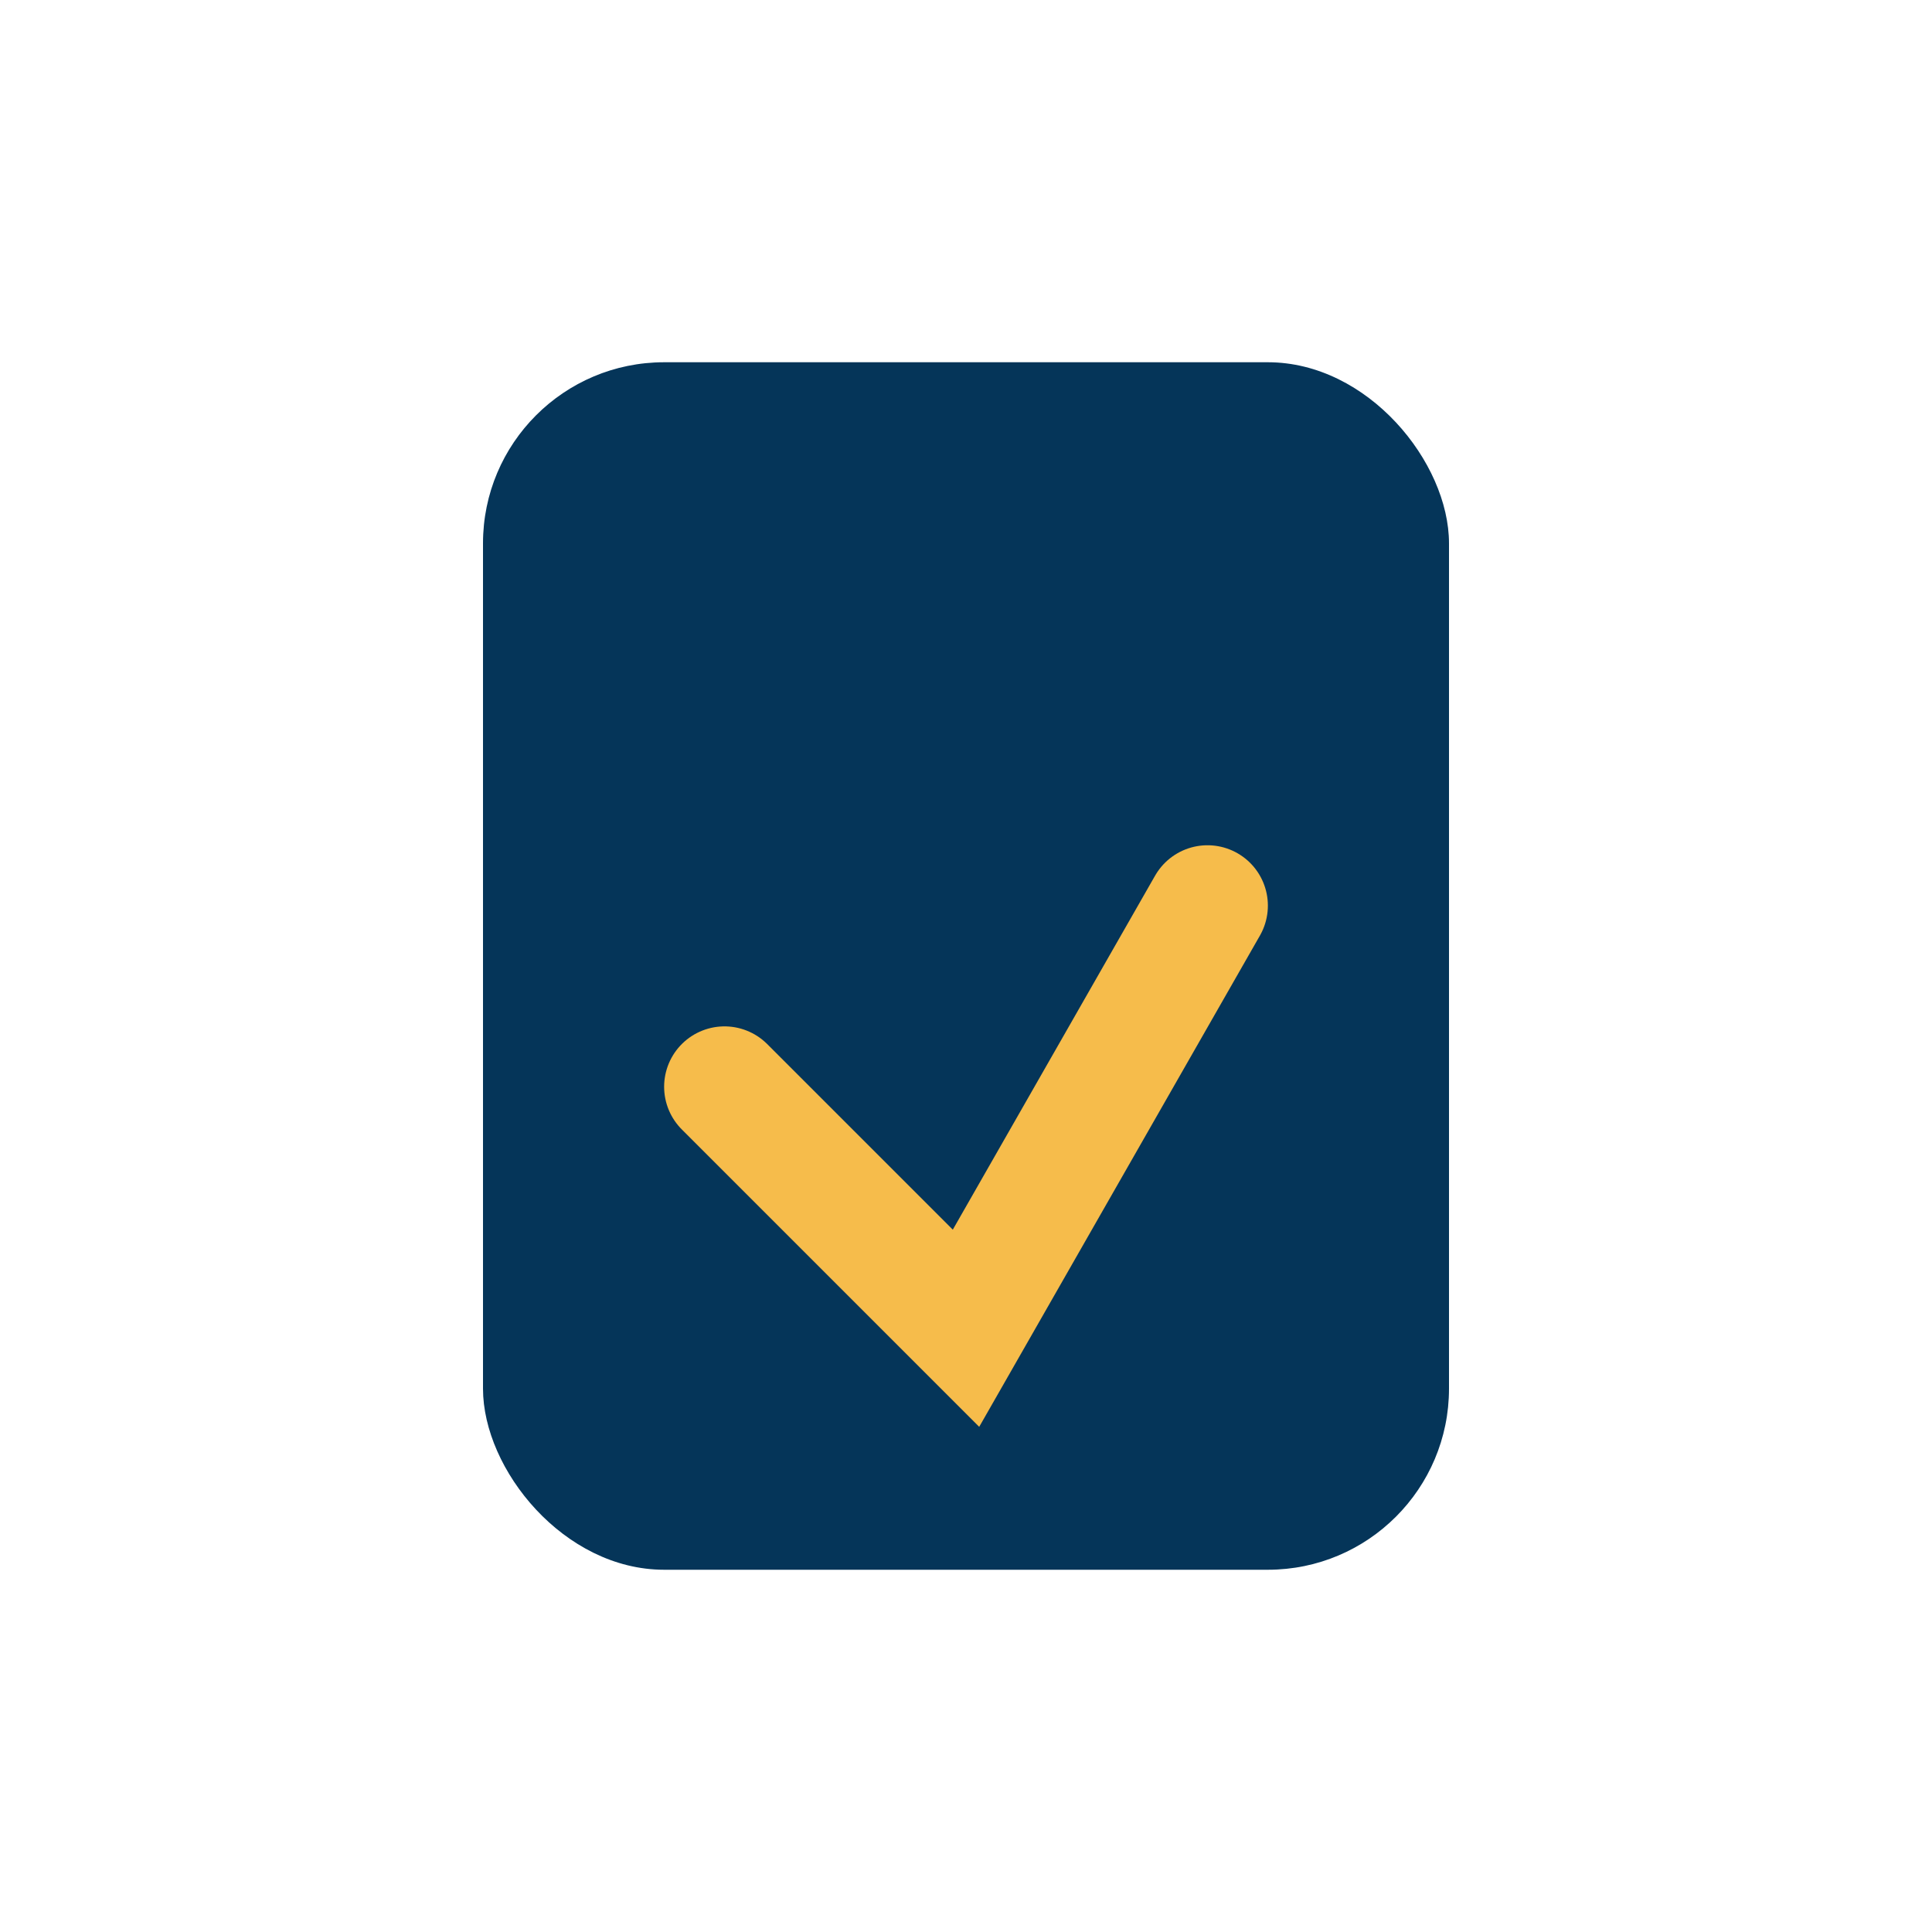
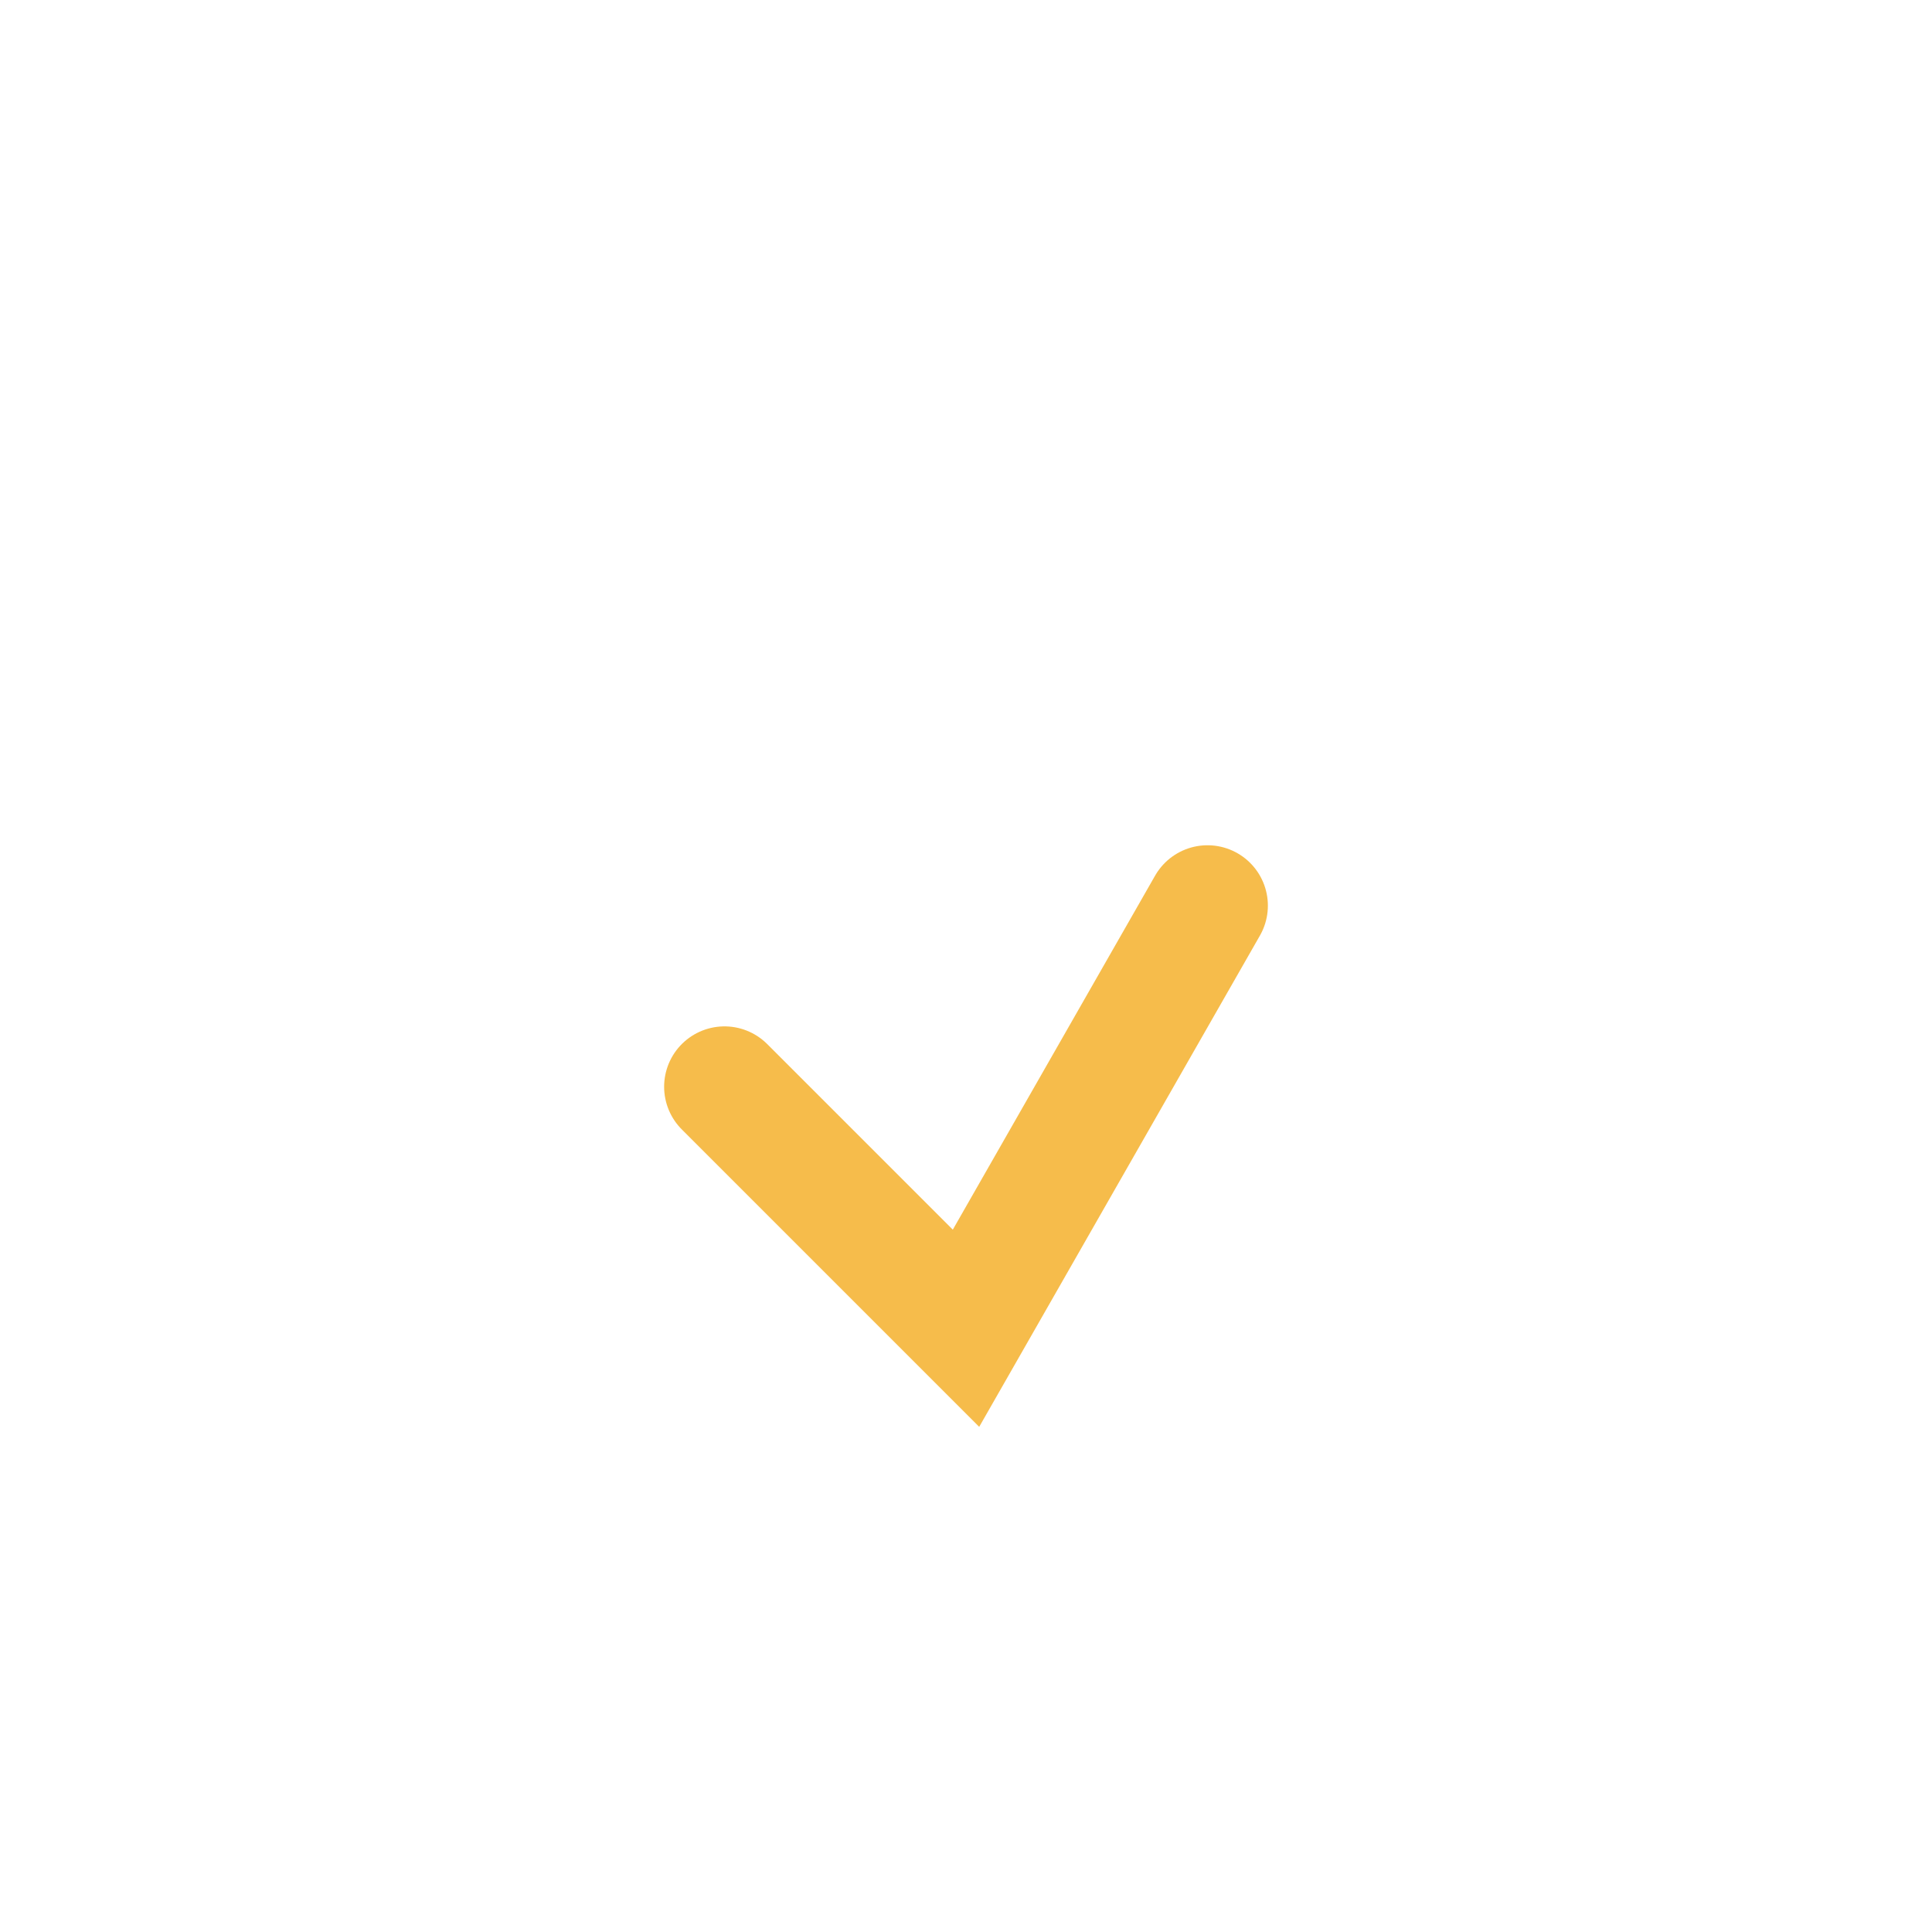
<svg xmlns="http://www.w3.org/2000/svg" width="32" height="32" viewBox="0 0 32 32">
-   <rect x="8" y="6" width="16" height="20" rx="3" fill="#053559" />
  <path d="M12 18l4 4 4-7" stroke="#F6BC4B" stroke-width="2" fill="none" stroke-linecap="round" />
</svg>